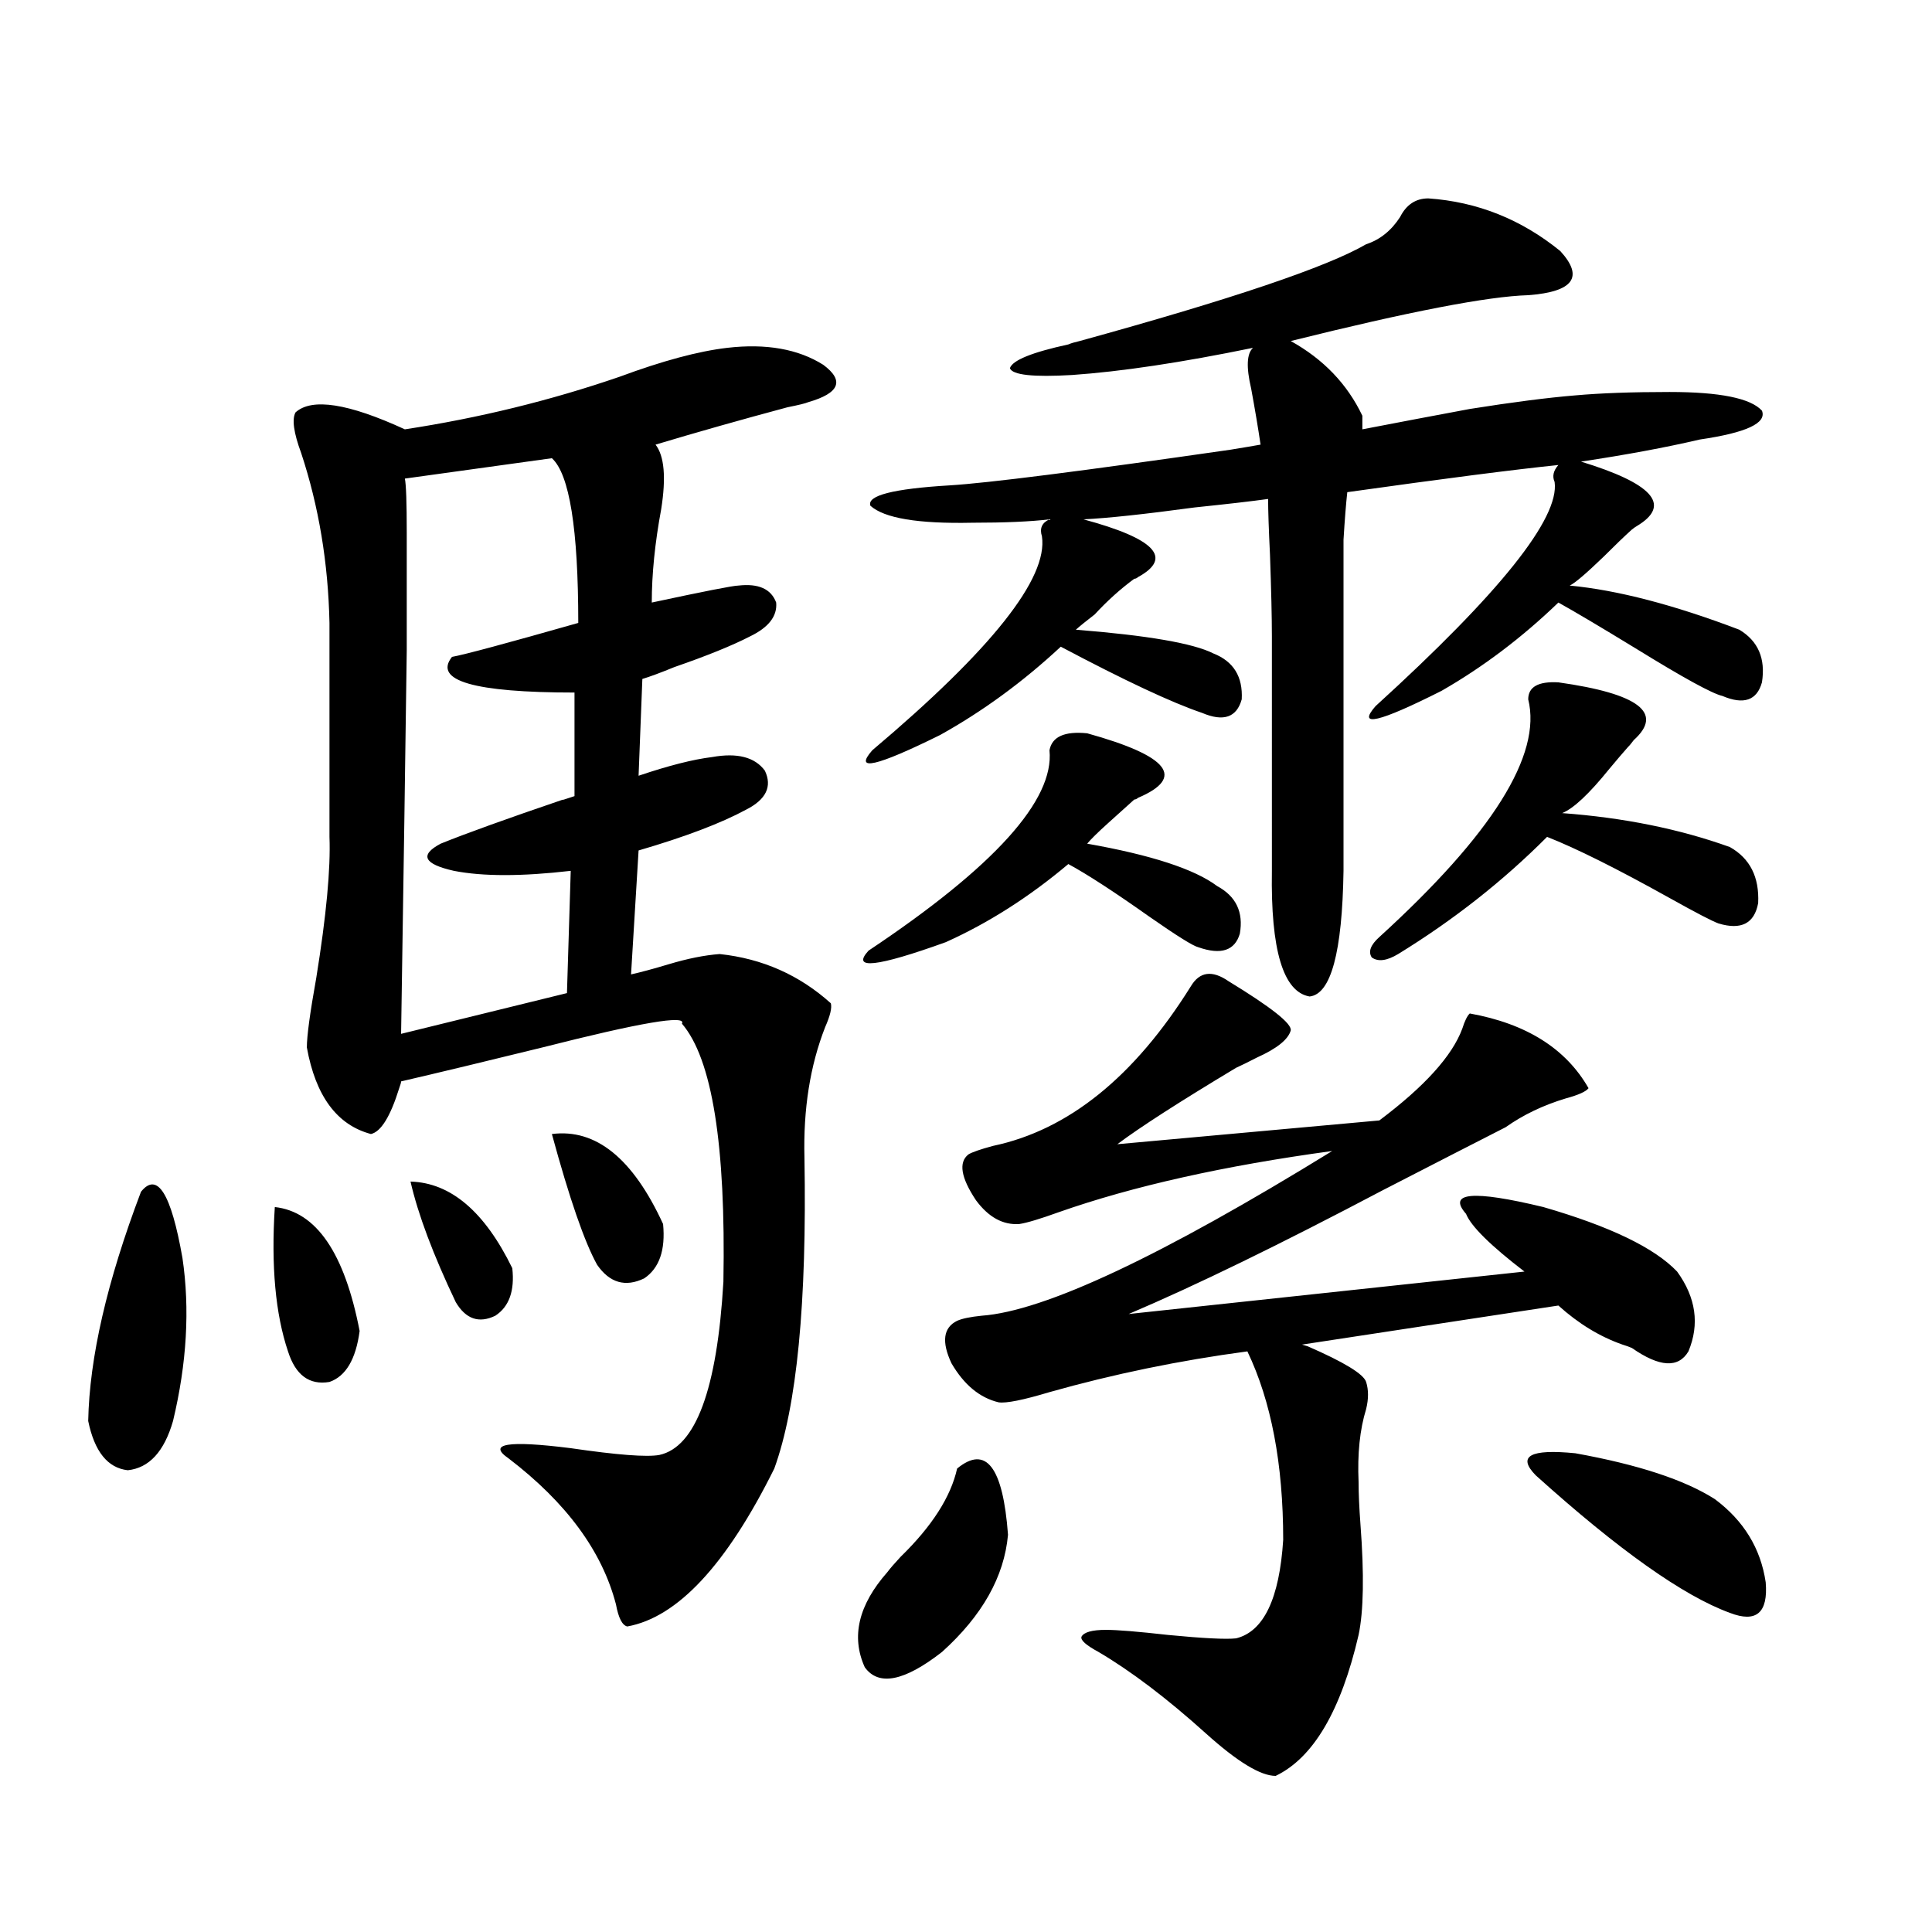
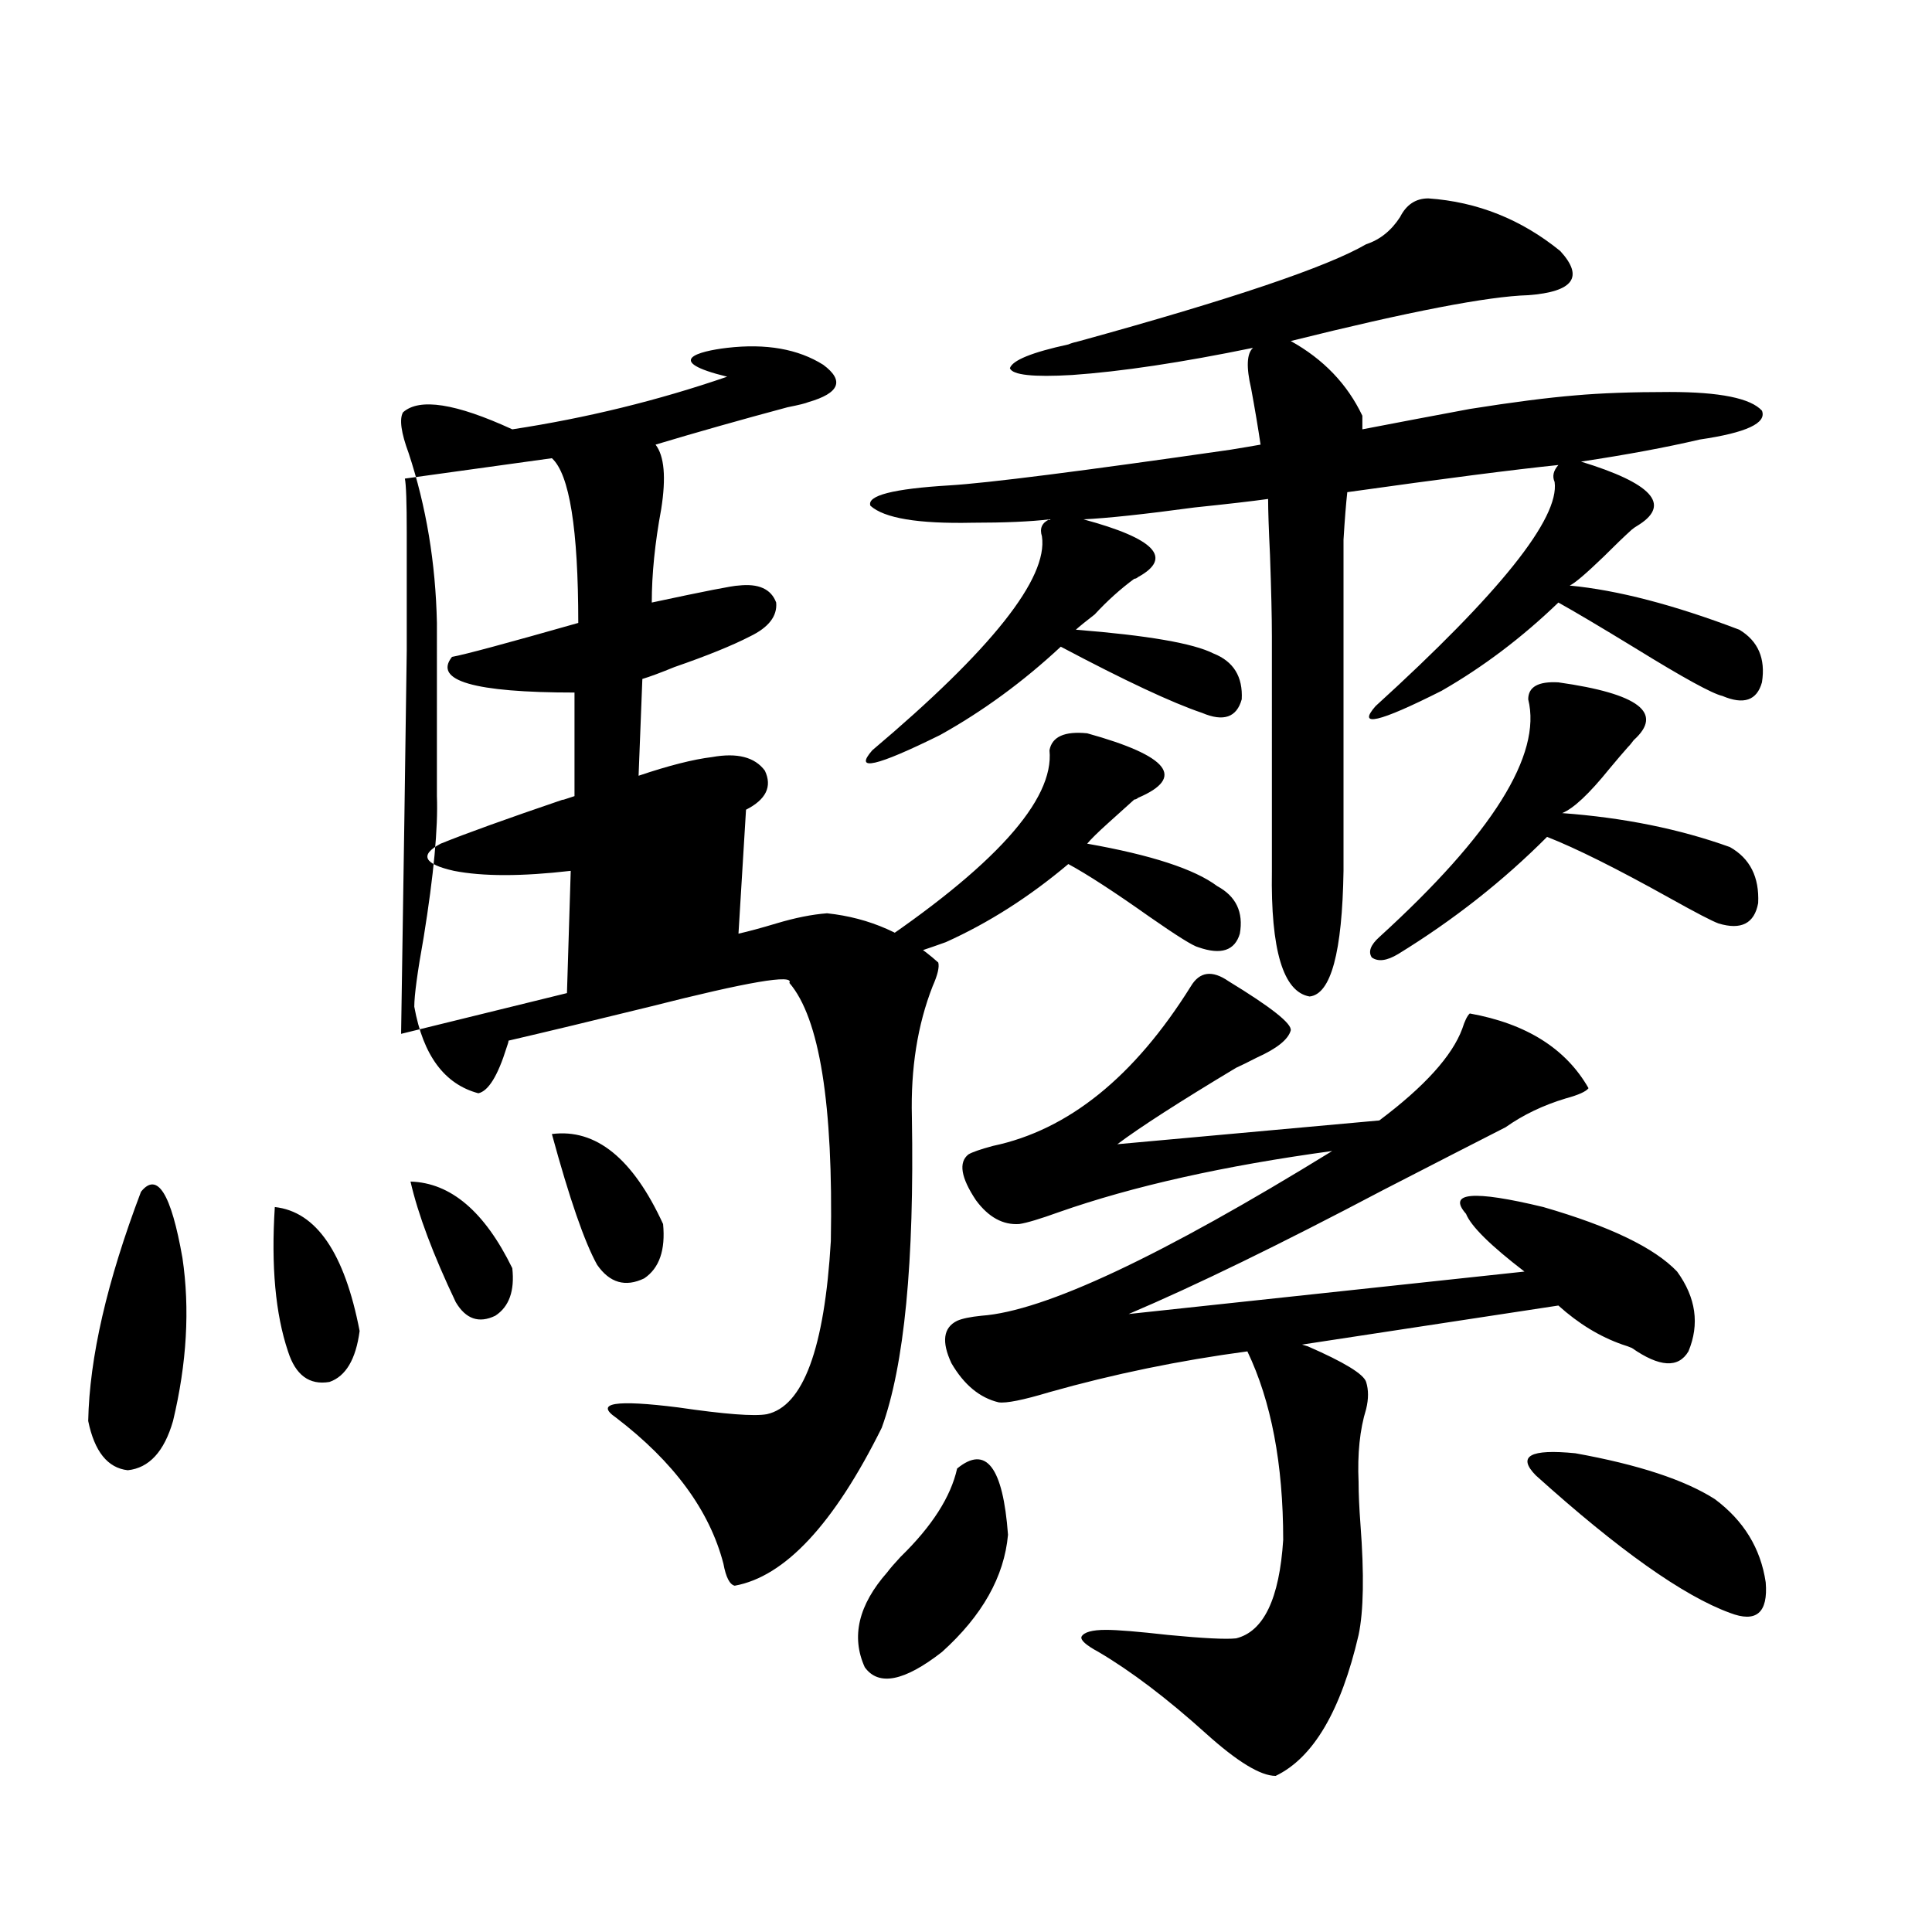
<svg xmlns="http://www.w3.org/2000/svg" version="1.1" id="图层_1" x="0px" y="0px" width="1000px" height="1000px" viewBox="0 0 1000 1000" enable-background="new 0 0 1000 1000" xml:space="preserve">
-   <path d="M72.974,616.855c8.445-10.547,15.609,0.879,21.463,34.277c3.902,26.367,2.271,54.492-4.878,84.375  c-4.558,15.82-12.362,24.321-23.414,25.488c-10.411-1.167-17.24-9.668-20.487-25.488C46.298,702.7,55.413,663.149,72.974,616.855z   M142.24,624.766c21.463,2.349,36.097,23.73,43.901,64.16c-1.951,14.653-7.164,23.442-15.609,26.367  c-10.411,1.758-17.561-3.516-21.463-15.82C142.561,680.137,140.289,655.239,142.24,624.766z M376.381,180.039  c20.152-2.335,36.737,0.591,49.755,8.789c11.052,8.212,8.445,14.653-7.805,19.336c-1.311,0.591-4.878,1.47-10.731,2.637  c-24.069,6.454-46.828,12.896-68.291,19.336c4.543,5.864,5.519,17.001,2.927,33.398c-3.262,17.578-4.878,33.7-4.878,48.34  c27.316-5.851,42.271-8.789,44.877-8.789c10.396-1.167,16.905,1.758,19.512,8.789c0.641,7.031-3.902,12.896-13.658,17.578  c-9.115,4.696-22.118,9.97-39.023,15.82c-7.164,2.938-12.683,4.985-16.585,6.152l-1.951,50.098  c15.609-5.273,28.292-8.487,38.048-9.668c13.003-2.335,22.104,0,27.316,7.031c3.902,8.212,0.641,14.941-9.756,20.215  c-13.018,7.031-31.554,14.063-55.608,21.094l-3.902,64.16c5.198-1.167,11.707-2.925,19.512-5.273  c9.756-2.925,18.536-4.683,26.341-5.273c22.104,2.349,41.295,10.849,57.56,25.488c0.641,2.349-0.335,6.454-2.927,12.305  c-7.805,19.927-11.387,42.489-10.731,67.676c1.296,75.009-3.902,128.622-15.609,160.84c-24.725,49.81-50.09,77.042-76.096,81.738  c-2.606-0.591-4.558-4.395-5.854-11.426c-7.164-27.534-25.7-52.734-55.608-75.586c-11.066-7.608-0.335-9.366,32.194-5.273  c24.055,3.516,39.344,4.696,45.853,3.516c18.856-4.093,29.908-33.976,33.17-89.648c1.296-70.89-5.854-115.425-21.463-133.594  c2.592-4.683-21.463-0.577-72.193,12.305c-28.627,7.031-53.017,12.896-73.169,17.578c0,0.591-0.335,1.758-0.976,3.516  c-4.558,14.653-9.436,22.563-14.634,23.73c-17.561-4.683-28.627-19.624-33.17-44.824c0-5.851,1.616-17.866,4.878-36.035  c5.198-32.218,7.47-56.538,6.829-72.949V322.422c-0.655-31.05-5.533-60.343-14.634-87.891c-3.902-10.547-4.878-17.578-2.927-21.094  c8.445-7.608,27.316-4.683,56.584,8.789c38.368-5.851,75.44-14.941,111.217-27.246C342.876,186.782,361.412,181.797,376.381,180.039  z M285.651,237.168l-76.096,10.547c0.641,2.938,0.976,12.305,0.976,28.125c0,15.243,0,35.458,0,60.645  c-0.655,49.81-1.631,116.016-2.927,198.633l85.852-21.094l1.951-63.281c-25.365,2.938-45.532,2.938-60.486,0  c-15.609-3.516-17.896-8.198-6.829-14.063c13.003-5.273,34.146-12.882,63.413-22.852c-1.311,0.591,0.641,0,5.854-1.758v-53.613  c-52.041,0-73.169-6.152-63.413-18.457c6.494-1.167,28.292-7.031,65.364-17.578C299.31,273.794,294.752,245.38,285.651,237.168z   M212.482,611.582c20.808,0.591,38.368,15.532,52.682,44.824c1.296,11.728-1.631,19.927-8.78,24.609  c-8.46,4.106-15.289,1.758-20.487-7.031C224.189,649.375,216.385,628.583,212.482,611.582z M285.651,586.973  c22.759-2.925,41.95,12.606,57.56,46.582c1.296,13.485-1.951,22.852-9.756,28.125c-9.756,4.696-17.896,2.349-24.39-7.031  C302.557,642.935,294.752,620.371,285.651,586.973z M495.402,760.117c14.954-12.305,23.734-0.879,26.341,34.277  c-1.951,21.685-13.338,41.886-34.146,60.645c-19.512,15.229-32.85,17.866-39.999,7.91c-7.164-15.82-3.262-32.231,11.707-49.219  c1.296-1.758,3.567-4.395,6.829-7.91C482.385,790,492.141,774.771,495.402,760.117z M562.718,379.551  c42.271,11.728,51.051,22.852,26.341,33.398c-0.655,0.591-1.311,0.879-1.951,0.879c-3.902,3.516-8.46,7.622-13.658,12.305  c-5.213,4.696-8.78,8.212-10.731,10.547c33.17,5.864,55.608,13.184,67.315,21.973c9.756,5.273,13.658,13.485,11.707,24.609  c-2.606,8.789-9.756,11.138-21.463,7.031c-2.606-0.577-11.066-5.851-25.365-15.82c-18.216-12.882-32.194-21.973-41.95-27.246  c-20.167,17.001-41.31,30.474-63.413,40.43c-35.776,12.896-49.114,14.364-39.999,4.395c65.029-43.354,96.248-77.921,93.656-103.711  C544.502,381.309,551.011,378.384,562.718,379.551z M760.762,211.68c22.104-3.516,40.319-5.851,54.633-7.031  c13.003-1.167,29.268-1.758,48.779-1.758c26.006,0,41.95,3.228,47.804,9.668c2.592,6.454-8.14,11.426-32.194,14.941  c-17.561,4.106-38.048,7.91-61.462,11.426c36.417,11.138,46.493,21.973,30.243,32.52c-1.951,1.181-3.262,2.06-3.902,2.637  c-3.902,3.516-8.78,8.212-14.634,14.063c-9.115,8.789-14.969,13.774-17.561,14.941c24.71,2.349,53.978,9.97,87.803,22.852  c9.756,5.864,13.658,14.941,11.707,27.246c-2.606,9.38-9.436,11.728-20.487,7.031c-5.213-1.167-20.167-9.366-44.877-24.609  c-18.216-11.124-31.554-19.034-39.999-23.73c-18.871,18.169-39.023,33.398-60.486,45.703c-32.529,16.411-43.901,19.048-34.146,7.91  c64.389-58.585,95.272-97.257,92.681-116.016c-1.311-2.925-0.655-5.851,1.951-8.789c-22.773,2.349-59.19,7.031-109.266,14.063  c-0.655,5.864-1.311,14.063-1.951,24.609c0,8.212,0,24.321,0,48.34v123.047c-0.655,42.188-6.509,63.872-17.561,65.039  c-13.658-2.335-20.167-24.019-19.512-65.039V329.453c0-9.956-0.335-24.019-0.976-42.188c-0.655-13.472-0.976-23.14-0.976-29.004  c-8.46,1.181-21.143,2.637-38.048,4.395c-26.021,3.516-45.212,5.575-57.56,6.152c37.072,9.97,46.493,19.927,28.292,29.883  c-0.655,0.591-1.311,0.879-1.951,0.879c-7.164,5.273-13.993,11.426-20.487,18.457c-4.558,3.516-7.805,6.152-9.756,7.91  c37.072,2.938,60.807,7.031,71.218,12.305c10.396,4.106,15.274,12.017,14.634,23.73c-2.606,9.38-9.436,11.728-20.487,7.031  c-15.609-5.273-39.999-16.699-73.169-34.277c-19.512,18.169-40.334,33.398-62.438,45.703c-33.17,16.411-44.877,19.048-35.121,7.91  c61.782-52.144,91.05-89.058,87.803-110.742c-1.311-4.093,0-7.031,3.902-8.789c-9.756,1.181-23.094,1.758-39.999,1.758  c-27.972,0.591-45.532-2.335-52.682-8.789c-1.951-5.273,11.707-8.789,40.975-10.547c19.512-1.167,67.956-7.319,145.362-18.457  c7.149-1.167,12.348-2.046,15.609-2.637c-1.311-8.789-2.927-18.457-4.878-29.004c-2.606-11.124-2.286-18.155,0.976-21.094  c-37.072,7.622-68.291,12.305-93.656,14.063c-20.167,1.181-30.898,0-32.194-3.516c1.296-4.093,11.372-8.198,30.243-12.305  c1.296-0.577,3.247-1.167,5.854-1.758c78.688-21.671,128.122-38.37,148.289-50.098c7.149-2.335,13.003-7.031,17.561-14.063  c3.247-6.44,8.125-9.668,14.634-9.668c25.365,1.758,48.124,10.849,68.291,27.246c12.348,13.485,6.829,21.094-16.585,22.852  c-20.822,0.591-61.797,8.501-122.924,23.73c16.905,9.38,29.268,22.274,37.072,38.672v7.031  C723.354,218.711,741.891,215.195,760.762,211.68z M635.887,507.871c22.104,13.485,32.835,21.973,32.194,25.488  c-1.311,4.696-7.164,9.38-17.561,14.063c-4.558,2.349-8.14,4.106-10.731,5.273c-29.268,17.578-49.755,30.762-61.462,39.551  l135.606-12.305c23.414-17.578,37.713-33.398,42.926-47.461c1.296-4.093,2.592-6.729,3.902-7.91  c29.268,5.273,49.755,18.169,61.462,38.672c-1.311,1.758-5.213,3.516-11.707,5.273c-11.707,3.516-22.118,8.501-31.219,14.941  c-14.969,7.622-36.097,18.457-63.413,32.52c-53.337,28.125-97.238,49.521-131.704,64.16l204.873-21.973  c-17.561-13.472-27.651-23.429-30.243-29.883c-9.756-11.124,3.567-12.305,39.999-3.516c34.466,9.97,57.56,21.094,69.267,33.398  c9.756,13.485,11.707,27.246,5.854,41.309c-5.213,8.789-14.969,8.212-29.268-1.758c-1.311-0.577-2.927-1.167-4.878-1.758  c-11.707-4.093-22.773-10.835-33.17-20.215l-132.68,20.215l2.927,0.879c18.856,8.212,28.933,14.364,30.243,18.457  c1.296,4.106,1.296,8.789,0,14.063c-3.262,10.547-4.558,23.153-3.902,37.793c0,5.864,0.32,13.184,0.976,21.973  c1.951,25.79,1.616,44.824-0.976,57.129c-9.115,39.249-23.414,63.569-42.926,72.949c-7.805,0-19.847-7.333-36.097-21.973  c-20.167-18.169-38.703-32.231-55.608-42.188c-6.509-3.516-9.436-6.152-8.78-7.91c1.296-2.349,5.519-3.516,12.683-3.516  c5.854,0,16.585,0.879,32.194,2.637c18.201,1.758,29.908,2.335,35.121,1.758c14.299-3.516,22.438-20.517,24.39-50.977  c0-39.249-6.188-71.769-18.536-97.559c-35.121,4.696-69.267,11.728-102.437,21.094c-13.658,4.106-22.438,5.864-26.341,5.273  c-9.756-2.335-17.896-9.077-24.39-20.215c-5.213-11.124-4.237-18.457,2.927-21.973c2.592-1.167,6.829-2.046,12.683-2.637  c32.515-2.335,93.001-30.762,181.459-85.254c-55.943,7.622-103.092,18.169-141.46,31.641c-9.756,3.516-16.585,5.575-20.487,6.152  c-8.46,0.591-15.944-3.516-22.438-12.305c-7.805-11.714-9.115-19.624-3.902-23.73c1.951-1.167,6.174-2.637,12.683-4.395  c39.023-8.198,73.169-35.733,102.437-82.617C620.918,502.899,627.427,502.021,635.887,507.871z M806.614,353.184  c41.615,5.864,54.633,15.82,39.023,29.883c-1.311,1.758-2.286,2.938-2.927,3.516c-2.606,2.938-5.854,6.743-9.756,11.426  c-10.411,12.896-18.536,20.517-24.39,22.852c31.859,2.349,60.807,8.212,86.827,17.578c10.396,5.864,15.274,15.532,14.634,29.004  c-1.951,10.547-8.78,14.063-20.487,10.547c-3.262-1.167-11.707-5.562-25.365-13.184c-27.316-15.229-48.459-25.776-63.413-31.641  c-22.773,22.852-48.459,43.066-77.071,60.645c-5.854,3.516-10.411,4.106-13.658,1.758c-1.951-2.925-0.655-6.44,3.902-10.547  c58.535-53.312,84.221-94.331,77.071-123.047C791.005,355.532,796.203,352.606,806.614,353.184z M794.907,763.633  c-9.756-9.956-2.927-13.761,20.487-11.426c32.515,5.864,56.584,13.774,72.193,23.73c14.954,11.138,23.734,25.488,26.341,43.066  c1.296,15.82-4.878,21.094-18.536,15.82C871.323,826.035,837.833,802.305,794.907,763.633z" />
+   <path d="M72.974,616.855c8.445-10.547,15.609,0.879,21.463,34.277c3.902,26.367,2.271,54.492-4.878,84.375  c-4.558,15.82-12.362,24.321-23.414,25.488c-10.411-1.167-17.24-9.668-20.487-25.488C46.298,702.7,55.413,663.149,72.974,616.855z   M142.24,624.766c21.463,2.349,36.097,23.73,43.901,64.16c-1.951,14.653-7.164,23.442-15.609,26.367  c-10.411,1.758-17.561-3.516-21.463-15.82C142.561,680.137,140.289,655.239,142.24,624.766z M376.381,180.039  c20.152-2.335,36.737,0.591,49.755,8.789c11.052,8.212,8.445,14.653-7.805,19.336c-1.311,0.591-4.878,1.47-10.731,2.637  c-24.069,6.454-46.828,12.896-68.291,19.336c4.543,5.864,5.519,17.001,2.927,33.398c-3.262,17.578-4.878,33.7-4.878,48.34  c27.316-5.851,42.271-8.789,44.877-8.789c10.396-1.167,16.905,1.758,19.512,8.789c0.641,7.031-3.902,12.896-13.658,17.578  c-9.115,4.696-22.118,9.97-39.023,15.82c-7.164,2.938-12.683,4.985-16.585,6.152l-1.951,50.098  c15.609-5.273,28.292-8.487,38.048-9.668c13.003-2.335,22.104,0,27.316,7.031c3.902,8.212,0.641,14.941-9.756,20.215  l-3.902,64.16c5.198-1.167,11.707-2.925,19.512-5.273  c9.756-2.925,18.536-4.683,26.341-5.273c22.104,2.349,41.295,10.849,57.56,25.488c0.641,2.349-0.335,6.454-2.927,12.305  c-7.805,19.927-11.387,42.489-10.731,67.676c1.296,75.009-3.902,128.622-15.609,160.84c-24.725,49.81-50.09,77.042-76.096,81.738  c-2.606-0.591-4.558-4.395-5.854-11.426c-7.164-27.534-25.7-52.734-55.608-75.586c-11.066-7.608-0.335-9.366,32.194-5.273  c24.055,3.516,39.344,4.696,45.853,3.516c18.856-4.093,29.908-33.976,33.17-89.648c1.296-70.89-5.854-115.425-21.463-133.594  c2.592-4.683-21.463-0.577-72.193,12.305c-28.627,7.031-53.017,12.896-73.169,17.578c0,0.591-0.335,1.758-0.976,3.516  c-4.558,14.653-9.436,22.563-14.634,23.73c-17.561-4.683-28.627-19.624-33.17-44.824c0-5.851,1.616-17.866,4.878-36.035  c5.198-32.218,7.47-56.538,6.829-72.949V322.422c-0.655-31.05-5.533-60.343-14.634-87.891c-3.902-10.547-4.878-17.578-2.927-21.094  c8.445-7.608,27.316-4.683,56.584,8.789c38.368-5.851,75.44-14.941,111.217-27.246C342.876,186.782,361.412,181.797,376.381,180.039  z M285.651,237.168l-76.096,10.547c0.641,2.938,0.976,12.305,0.976,28.125c0,15.243,0,35.458,0,60.645  c-0.655,49.81-1.631,116.016-2.927,198.633l85.852-21.094l1.951-63.281c-25.365,2.938-45.532,2.938-60.486,0  c-15.609-3.516-17.896-8.198-6.829-14.063c13.003-5.273,34.146-12.882,63.413-22.852c-1.311,0.591,0.641,0,5.854-1.758v-53.613  c-52.041,0-73.169-6.152-63.413-18.457c6.494-1.167,28.292-7.031,65.364-17.578C299.31,273.794,294.752,245.38,285.651,237.168z   M212.482,611.582c20.808,0.591,38.368,15.532,52.682,44.824c1.296,11.728-1.631,19.927-8.78,24.609  c-8.46,4.106-15.289,1.758-20.487-7.031C224.189,649.375,216.385,628.583,212.482,611.582z M285.651,586.973  c22.759-2.925,41.95,12.606,57.56,46.582c1.296,13.485-1.951,22.852-9.756,28.125c-9.756,4.696-17.896,2.349-24.39-7.031  C302.557,642.935,294.752,620.371,285.651,586.973z M495.402,760.117c14.954-12.305,23.734-0.879,26.341,34.277  c-1.951,21.685-13.338,41.886-34.146,60.645c-19.512,15.229-32.85,17.866-39.999,7.91c-7.164-15.82-3.262-32.231,11.707-49.219  c1.296-1.758,3.567-4.395,6.829-7.91C482.385,790,492.141,774.771,495.402,760.117z M562.718,379.551  c42.271,11.728,51.051,22.852,26.341,33.398c-0.655,0.591-1.311,0.879-1.951,0.879c-3.902,3.516-8.46,7.622-13.658,12.305  c-5.213,4.696-8.78,8.212-10.731,10.547c33.17,5.864,55.608,13.184,67.315,21.973c9.756,5.273,13.658,13.485,11.707,24.609  c-2.606,8.789-9.756,11.138-21.463,7.031c-2.606-0.577-11.066-5.851-25.365-15.82c-18.216-12.882-32.194-21.973-41.95-27.246  c-20.167,17.001-41.31,30.474-63.413,40.43c-35.776,12.896-49.114,14.364-39.999,4.395c65.029-43.354,96.248-77.921,93.656-103.711  C544.502,381.309,551.011,378.384,562.718,379.551z M760.762,211.68c22.104-3.516,40.319-5.851,54.633-7.031  c13.003-1.167,29.268-1.758,48.779-1.758c26.006,0,41.95,3.228,47.804,9.668c2.592,6.454-8.14,11.426-32.194,14.941  c-17.561,4.106-38.048,7.91-61.462,11.426c36.417,11.138,46.493,21.973,30.243,32.52c-1.951,1.181-3.262,2.06-3.902,2.637  c-3.902,3.516-8.78,8.212-14.634,14.063c-9.115,8.789-14.969,13.774-17.561,14.941c24.71,2.349,53.978,9.97,87.803,22.852  c9.756,5.864,13.658,14.941,11.707,27.246c-2.606,9.38-9.436,11.728-20.487,7.031c-5.213-1.167-20.167-9.366-44.877-24.609  c-18.216-11.124-31.554-19.034-39.999-23.73c-18.871,18.169-39.023,33.398-60.486,45.703c-32.529,16.411-43.901,19.048-34.146,7.91  c64.389-58.585,95.272-97.257,92.681-116.016c-1.311-2.925-0.655-5.851,1.951-8.789c-22.773,2.349-59.19,7.031-109.266,14.063  c-0.655,5.864-1.311,14.063-1.951,24.609c0,8.212,0,24.321,0,48.34v123.047c-0.655,42.188-6.509,63.872-17.561,65.039  c-13.658-2.335-20.167-24.019-19.512-65.039V329.453c0-9.956-0.335-24.019-0.976-42.188c-0.655-13.472-0.976-23.14-0.976-29.004  c-8.46,1.181-21.143,2.637-38.048,4.395c-26.021,3.516-45.212,5.575-57.56,6.152c37.072,9.97,46.493,19.927,28.292,29.883  c-0.655,0.591-1.311,0.879-1.951,0.879c-7.164,5.273-13.993,11.426-20.487,18.457c-4.558,3.516-7.805,6.152-9.756,7.91  c37.072,2.938,60.807,7.031,71.218,12.305c10.396,4.106,15.274,12.017,14.634,23.73c-2.606,9.38-9.436,11.728-20.487,7.031  c-15.609-5.273-39.999-16.699-73.169-34.277c-19.512,18.169-40.334,33.398-62.438,45.703c-33.17,16.411-44.877,19.048-35.121,7.91  c61.782-52.144,91.05-89.058,87.803-110.742c-1.311-4.093,0-7.031,3.902-8.789c-9.756,1.181-23.094,1.758-39.999,1.758  c-27.972,0.591-45.532-2.335-52.682-8.789c-1.951-5.273,11.707-8.789,40.975-10.547c19.512-1.167,67.956-7.319,145.362-18.457  c7.149-1.167,12.348-2.046,15.609-2.637c-1.311-8.789-2.927-18.457-4.878-29.004c-2.606-11.124-2.286-18.155,0.976-21.094  c-37.072,7.622-68.291,12.305-93.656,14.063c-20.167,1.181-30.898,0-32.194-3.516c1.296-4.093,11.372-8.198,30.243-12.305  c1.296-0.577,3.247-1.167,5.854-1.758c78.688-21.671,128.122-38.37,148.289-50.098c7.149-2.335,13.003-7.031,17.561-14.063  c3.247-6.44,8.125-9.668,14.634-9.668c25.365,1.758,48.124,10.849,68.291,27.246c12.348,13.485,6.829,21.094-16.585,22.852  c-20.822,0.591-61.797,8.501-122.924,23.73c16.905,9.38,29.268,22.274,37.072,38.672v7.031  C723.354,218.711,741.891,215.195,760.762,211.68z M635.887,507.871c22.104,13.485,32.835,21.973,32.194,25.488  c-1.311,4.696-7.164,9.38-17.561,14.063c-4.558,2.349-8.14,4.106-10.731,5.273c-29.268,17.578-49.755,30.762-61.462,39.551  l135.606-12.305c23.414-17.578,37.713-33.398,42.926-47.461c1.296-4.093,2.592-6.729,3.902-7.91  c29.268,5.273,49.755,18.169,61.462,38.672c-1.311,1.758-5.213,3.516-11.707,5.273c-11.707,3.516-22.118,8.501-31.219,14.941  c-14.969,7.622-36.097,18.457-63.413,32.52c-53.337,28.125-97.238,49.521-131.704,64.16l204.873-21.973  c-17.561-13.472-27.651-23.429-30.243-29.883c-9.756-11.124,3.567-12.305,39.999-3.516c34.466,9.97,57.56,21.094,69.267,33.398  c9.756,13.485,11.707,27.246,5.854,41.309c-5.213,8.789-14.969,8.212-29.268-1.758c-1.311-0.577-2.927-1.167-4.878-1.758  c-11.707-4.093-22.773-10.835-33.17-20.215l-132.68,20.215l2.927,0.879c18.856,8.212,28.933,14.364,30.243,18.457  c1.296,4.106,1.296,8.789,0,14.063c-3.262,10.547-4.558,23.153-3.902,37.793c0,5.864,0.32,13.184,0.976,21.973  c1.951,25.79,1.616,44.824-0.976,57.129c-9.115,39.249-23.414,63.569-42.926,72.949c-7.805,0-19.847-7.333-36.097-21.973  c-20.167-18.169-38.703-32.231-55.608-42.188c-6.509-3.516-9.436-6.152-8.78-7.91c1.296-2.349,5.519-3.516,12.683-3.516  c5.854,0,16.585,0.879,32.194,2.637c18.201,1.758,29.908,2.335,35.121,1.758c14.299-3.516,22.438-20.517,24.39-50.977  c0-39.249-6.188-71.769-18.536-97.559c-35.121,4.696-69.267,11.728-102.437,21.094c-13.658,4.106-22.438,5.864-26.341,5.273  c-9.756-2.335-17.896-9.077-24.39-20.215c-5.213-11.124-4.237-18.457,2.927-21.973c2.592-1.167,6.829-2.046,12.683-2.637  c32.515-2.335,93.001-30.762,181.459-85.254c-55.943,7.622-103.092,18.169-141.46,31.641c-9.756,3.516-16.585,5.575-20.487,6.152  c-8.46,0.591-15.944-3.516-22.438-12.305c-7.805-11.714-9.115-19.624-3.902-23.73c1.951-1.167,6.174-2.637,12.683-4.395  c39.023-8.198,73.169-35.733,102.437-82.617C620.918,502.899,627.427,502.021,635.887,507.871z M806.614,353.184  c41.615,5.864,54.633,15.82,39.023,29.883c-1.311,1.758-2.286,2.938-2.927,3.516c-2.606,2.938-5.854,6.743-9.756,11.426  c-10.411,12.896-18.536,20.517-24.39,22.852c31.859,2.349,60.807,8.212,86.827,17.578c10.396,5.864,15.274,15.532,14.634,29.004  c-1.951,10.547-8.78,14.063-20.487,10.547c-3.262-1.167-11.707-5.562-25.365-13.184c-27.316-15.229-48.459-25.776-63.413-31.641  c-22.773,22.852-48.459,43.066-77.071,60.645c-5.854,3.516-10.411,4.106-13.658,1.758c-1.951-2.925-0.655-6.44,3.902-10.547  c58.535-53.312,84.221-94.331,77.071-123.047C791.005,355.532,796.203,352.606,806.614,353.184z M794.907,763.633  c-9.756-9.956-2.927-13.761,20.487-11.426c32.515,5.864,56.584,13.774,72.193,23.73c14.954,11.138,23.734,25.488,26.341,43.066  c1.296,15.82-4.878,21.094-18.536,15.82C871.323,826.035,837.833,802.305,794.907,763.633z" />
</svg>